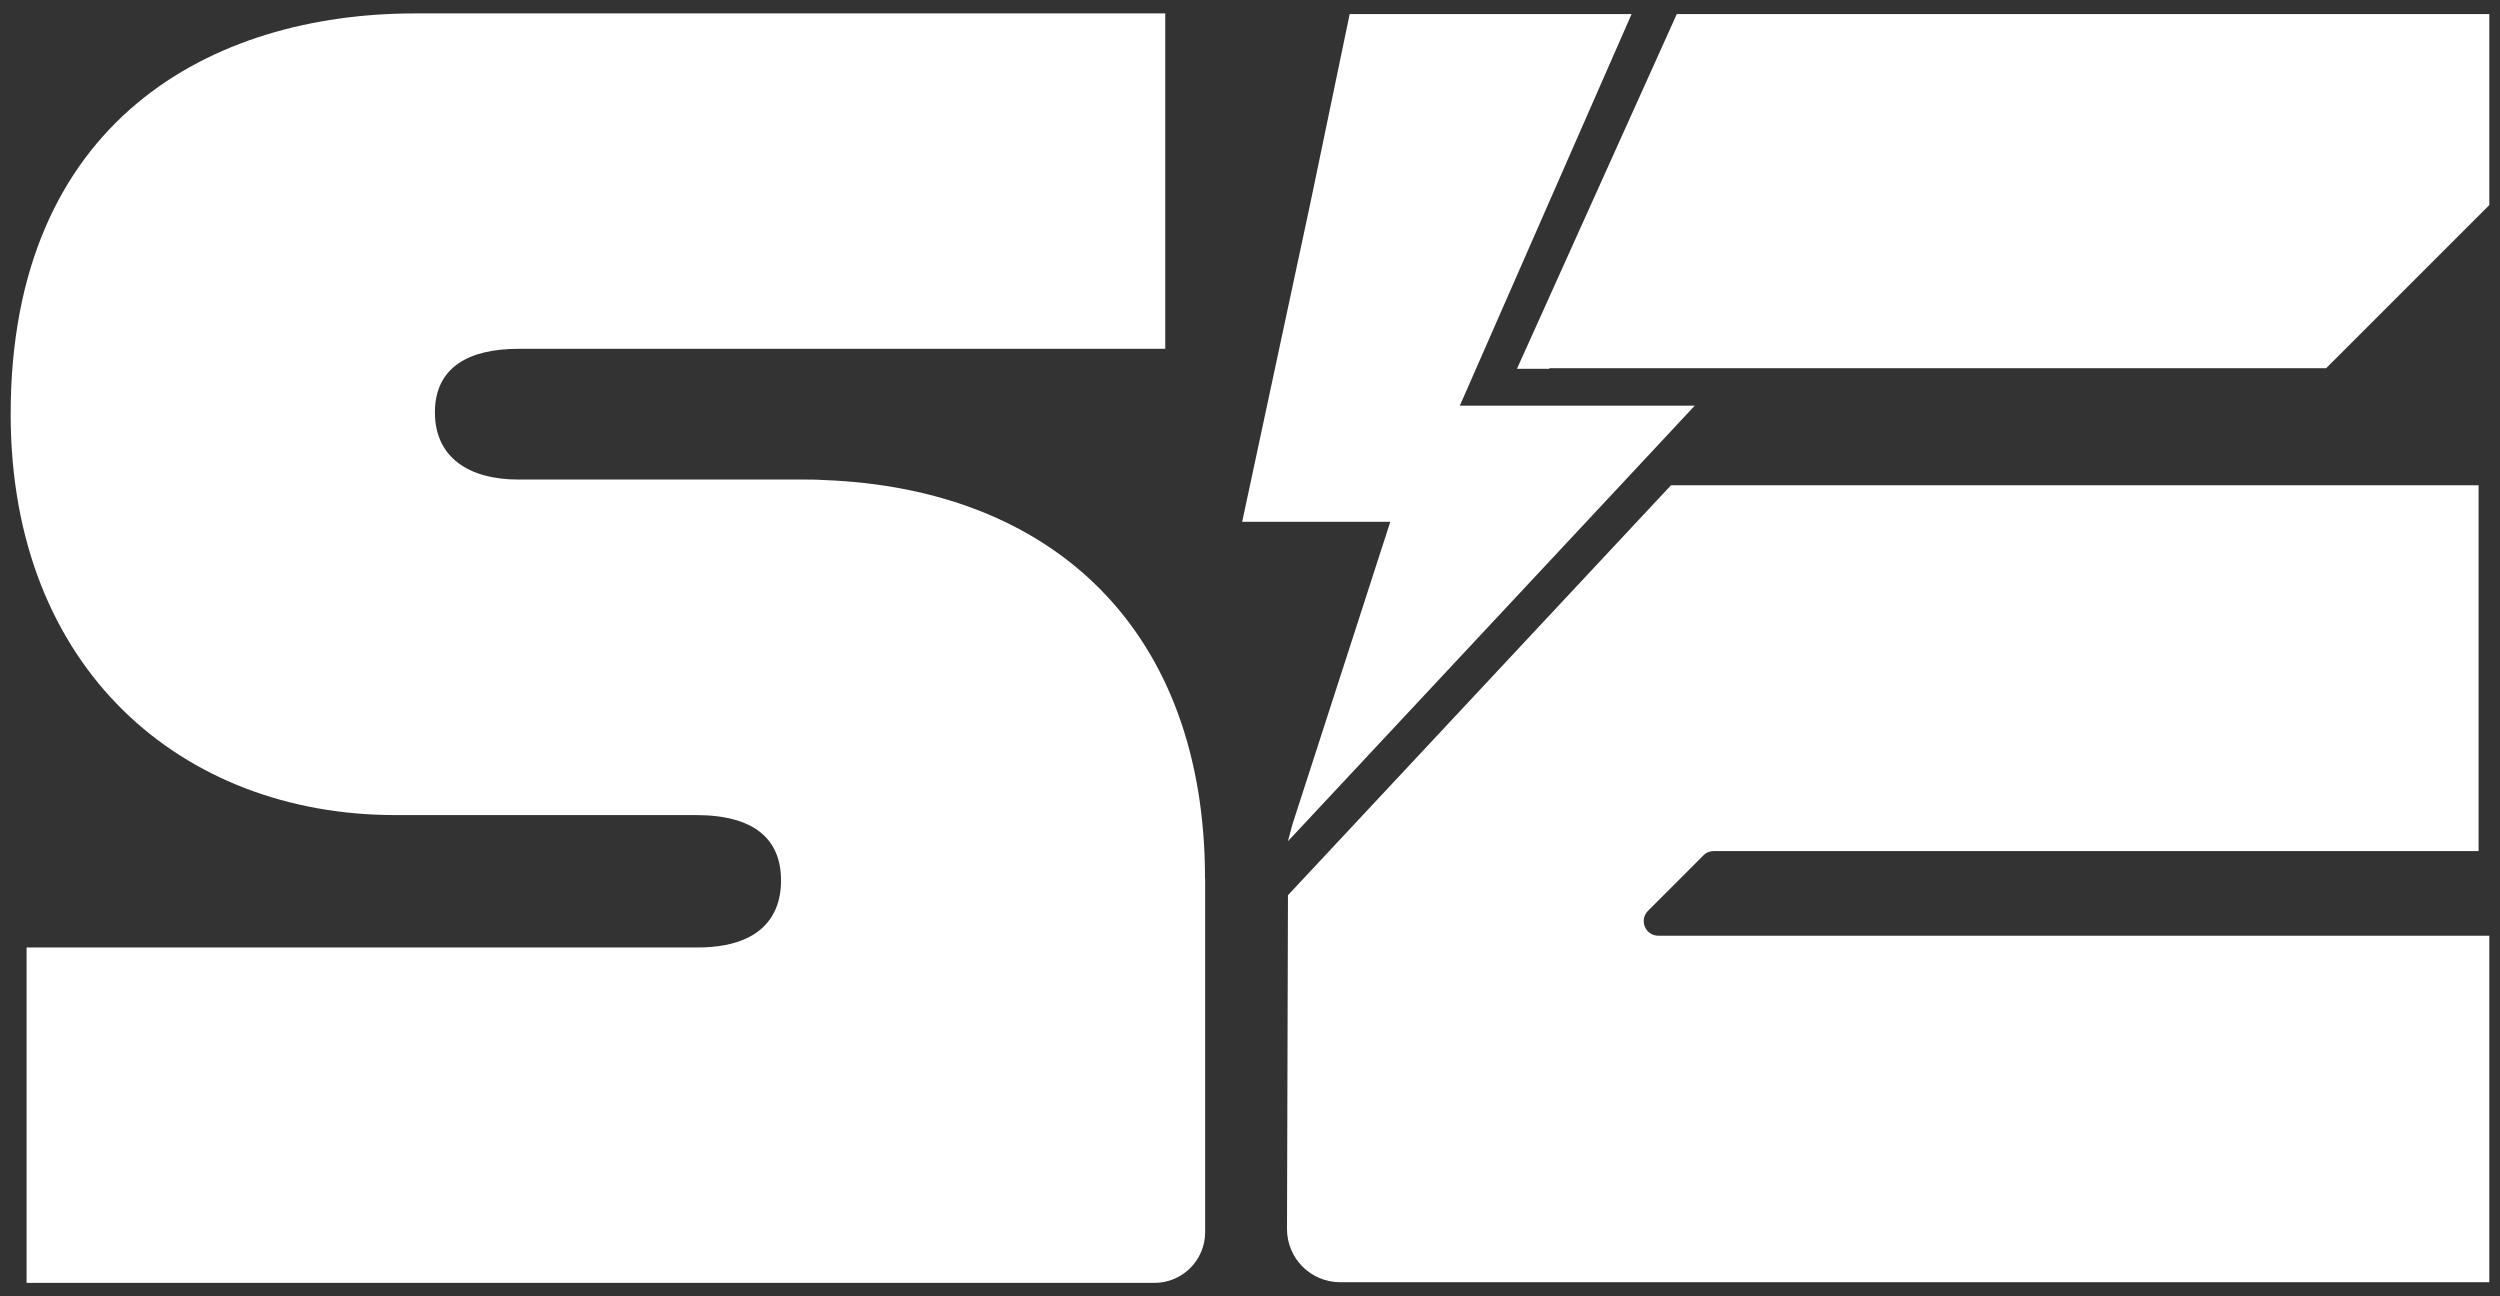
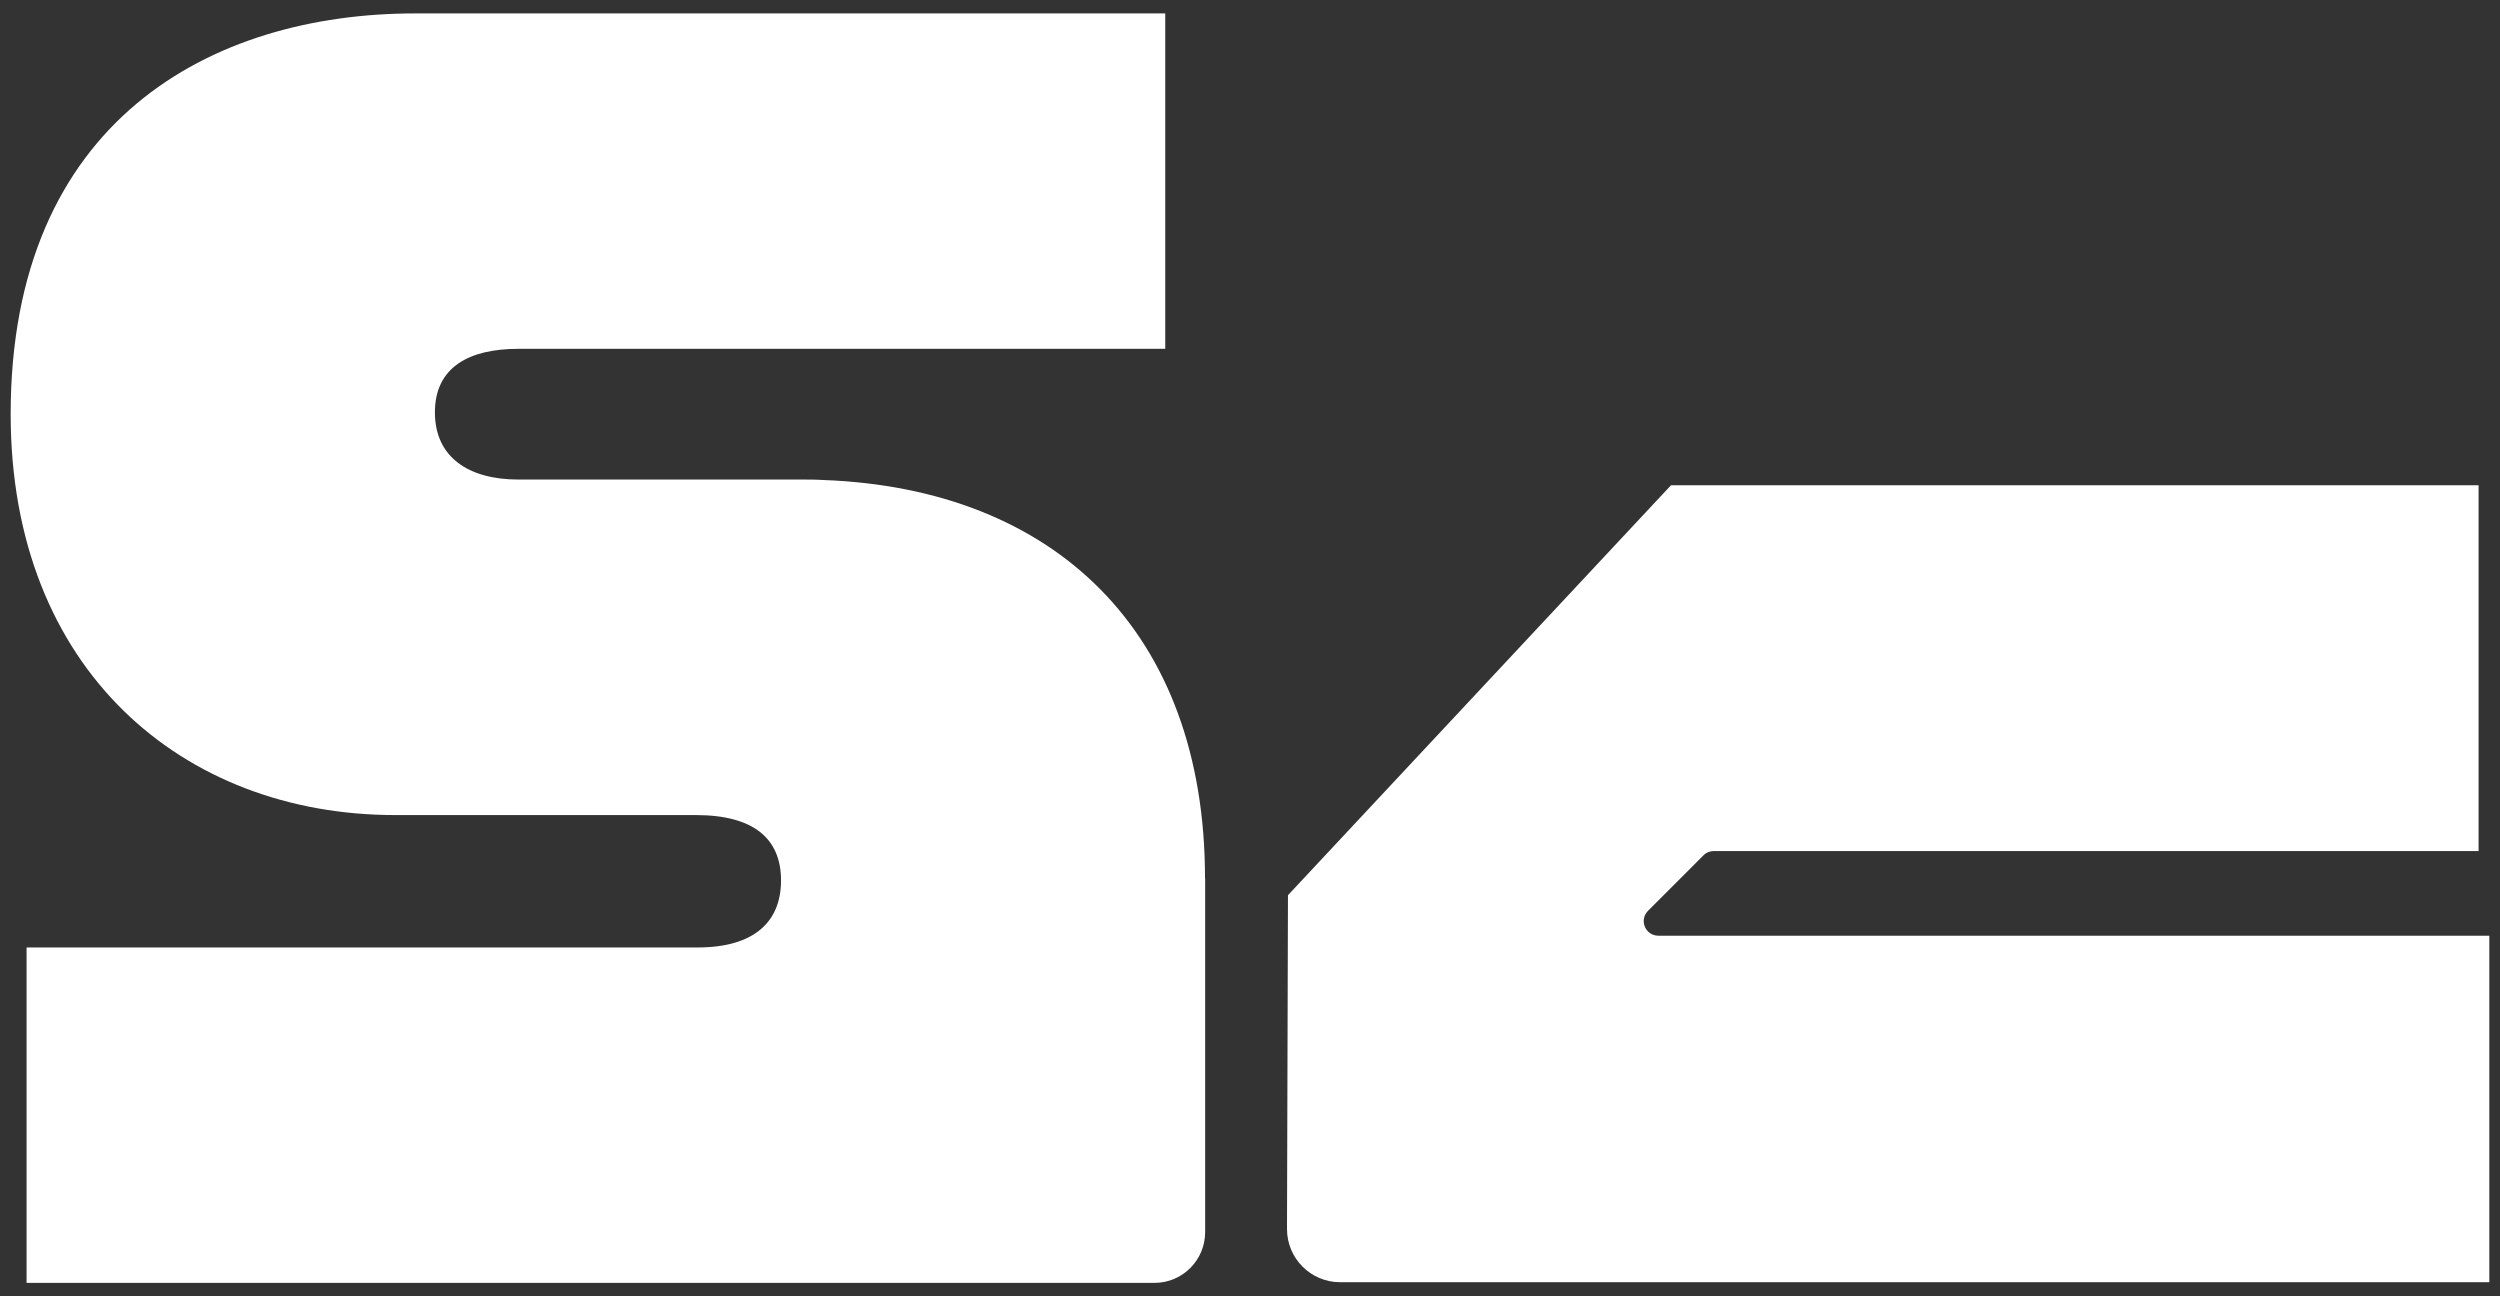
<svg xmlns="http://www.w3.org/2000/svg" width="135" height="70" viewBox="0 0 135 70" fill="none">
  <rect x="0" y="0" width="135" height="70" fill="#333333" stroke="none" />
  <path d="M65.078 47.432V66.534C65.078 68.045 63.854 69.275 62.344 69.275H1.65H1.435V51.163H37.672C40.711 51.163 42.176 49.789 42.176 47.543C42.176 45.297 40.711 44.014 37.581 44.014H21.33C9.876 44.008 0.576 36.169 0.576 22.366C0.576 6.5 11.438 0.725 22.404 0.725H62.923V18.837H27.982C25.339 18.837 23.485 19.82 23.485 22.268C23.485 24.716 25.339 25.895 27.982 25.895H43.249C43.66 25.895 44.063 25.895 44.467 25.921C56.897 26.383 65.071 34.059 65.071 47.439L65.078 47.432Z" fill="white" />
-   <path d="M134.423 0.761V11.074L125.611 19.883H83.686L83.654 19.915H81.916L90.546 0.761H134.423Z" fill="white" />
-   <path d="M91.515 21.907L87.499 26.211L69.557 45.417V45.391L69.752 44.656C69.765 44.603 69.784 44.551 69.797 44.499L75.076 28.177H67.077L70.67 11.386L70.891 10.338L72.882 0.761H88.105L78.831 21.907H91.515Z" fill="white" />
  <path d="M134.423 50.528V69.24H72.368C70.78 69.24 69.492 67.951 69.498 66.356L69.55 48.341L90.233 26.205H133.843V45.958H92.543C92.335 45.958 92.133 46.036 91.983 46.192L88.996 49.181C88.495 49.682 88.847 50.528 89.556 50.528H134.423Z" fill="white" />
</svg>